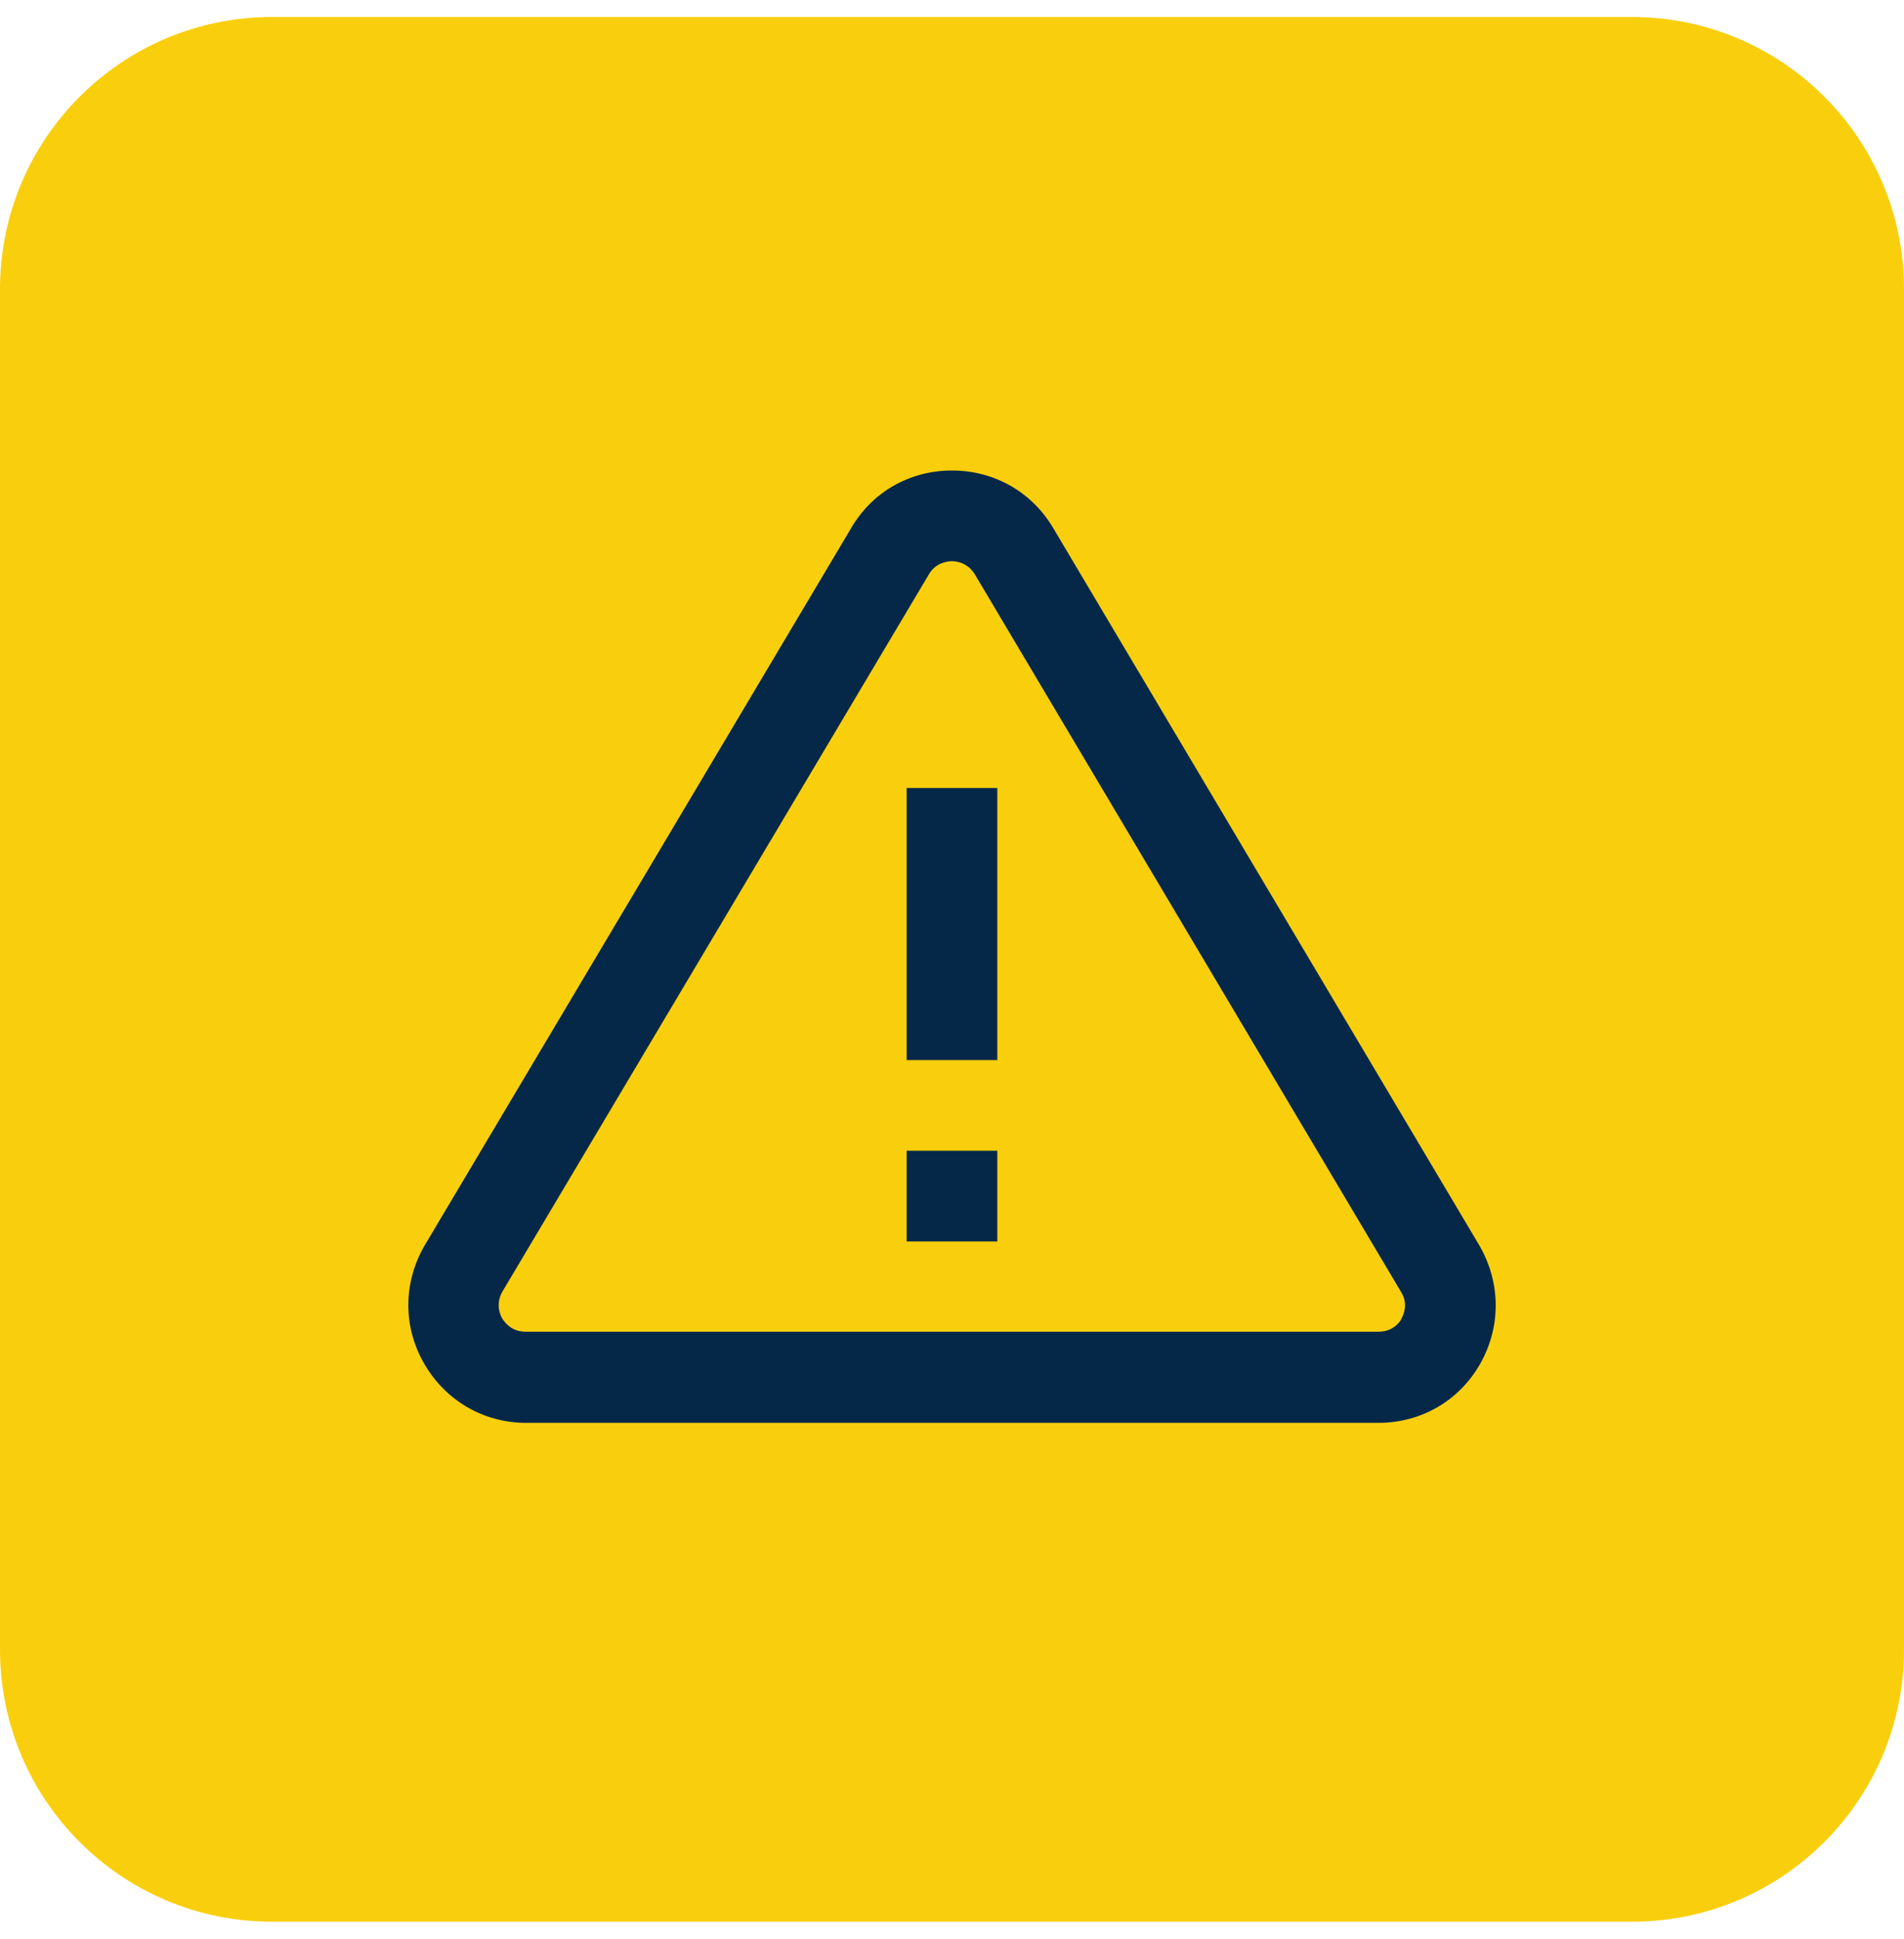
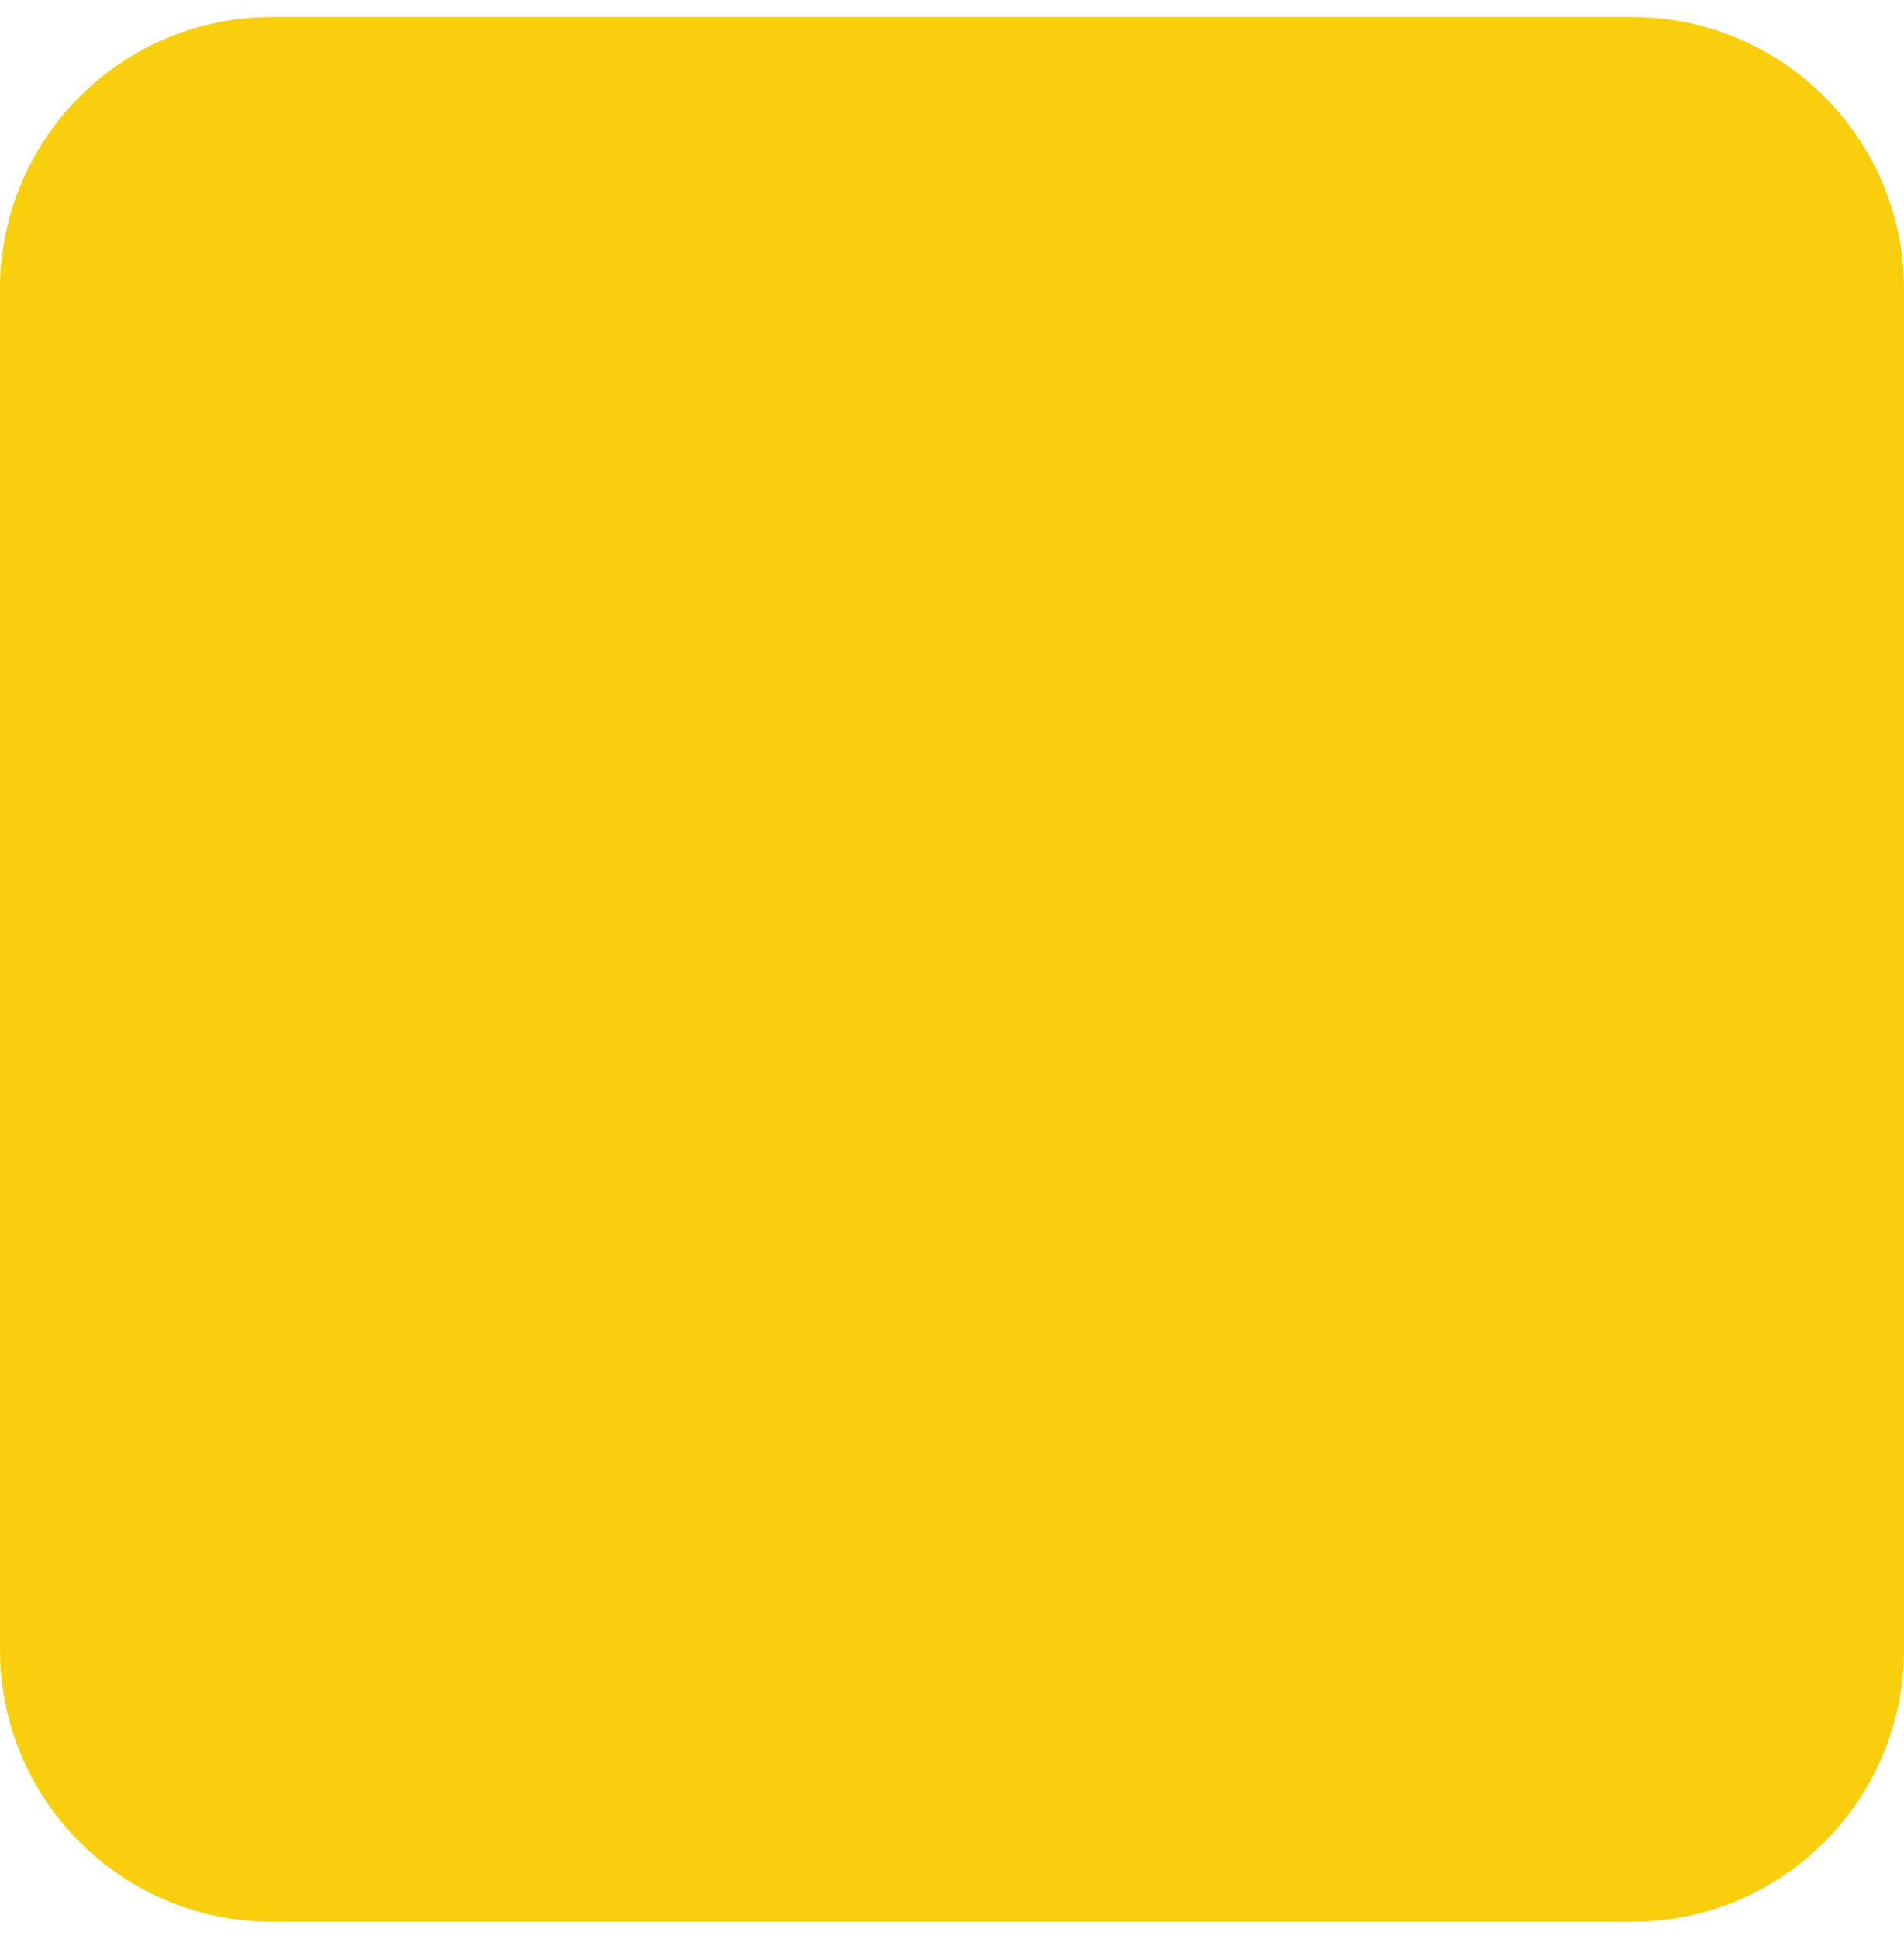
<svg xmlns="http://www.w3.org/2000/svg" width="56" height="57" viewBox="0 0 56 57" fill="none">
  <path d="M0 8.5C0 4.082 3.582 0.5 8 0.5H48C52.418 0.5 56 4.082 56 8.5V48.5C56 52.918 52.418 56.5 48 56.5H8C3.582 56.5 0 52.918 0 48.5V8.5Z" fill="#F9CF0D" />
-   <path d="M43.52 36.633L30.986 15.54C30.36 14.473 29.253 13.833 28 13.833C26.746 13.833 25.64 14.473 25.026 15.54L12.48 36.633C11.853 37.727 11.853 39.02 12.48 40.1C13.106 41.18 14.226 41.833 15.466 41.833H40.546C41.8 41.833 42.92 41.18 43.533 40.1C44.146 39.02 44.146 37.727 43.52 36.633ZM41.226 38.767C41.16 38.887 40.96 39.153 40.546 39.153H15.453C15.04 39.153 14.84 38.873 14.773 38.767C14.706 38.66 14.573 38.34 14.773 37.98L27.32 16.887C27.52 16.54 27.866 16.5 28 16.5C28.133 16.5 28.466 16.54 28.68 16.9L41.213 37.993C41.426 38.34 41.28 38.66 41.213 38.78L41.226 38.767ZM26.666 23.167H29.333V31.167H26.666V23.167ZM26.666 33.833H29.333V36.5H26.666V33.833Z" fill="#052849" />
</svg>